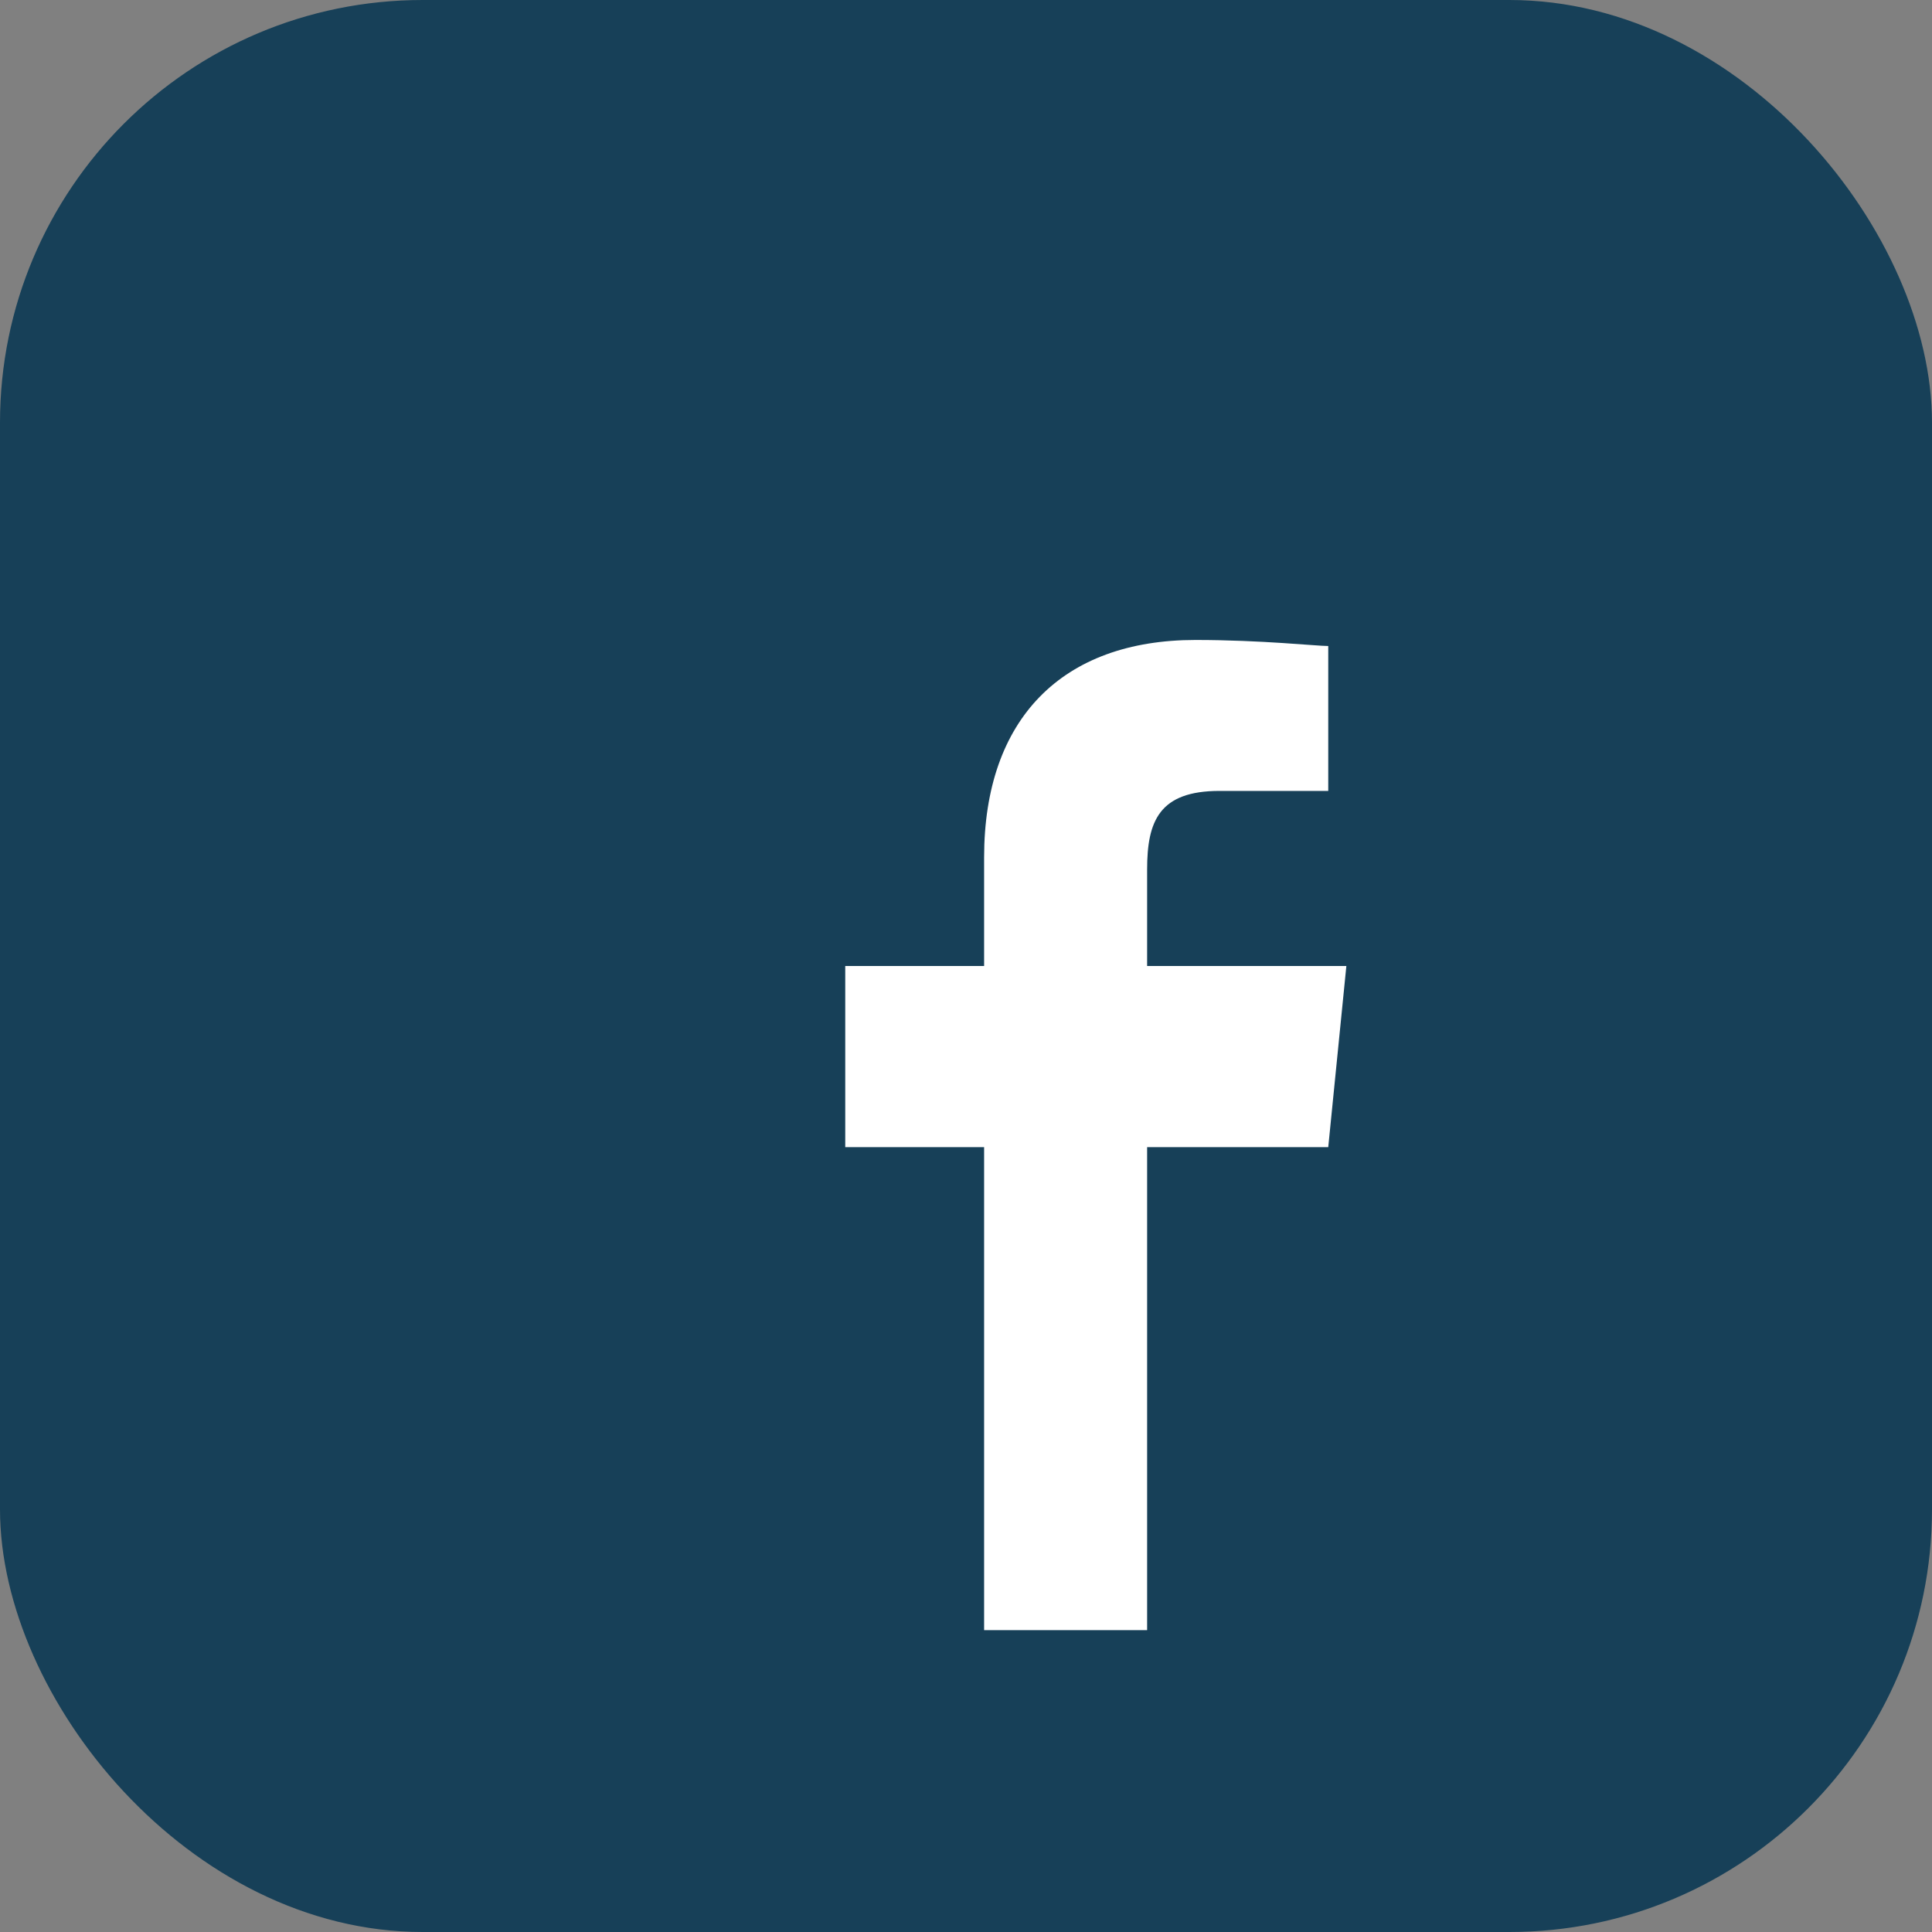
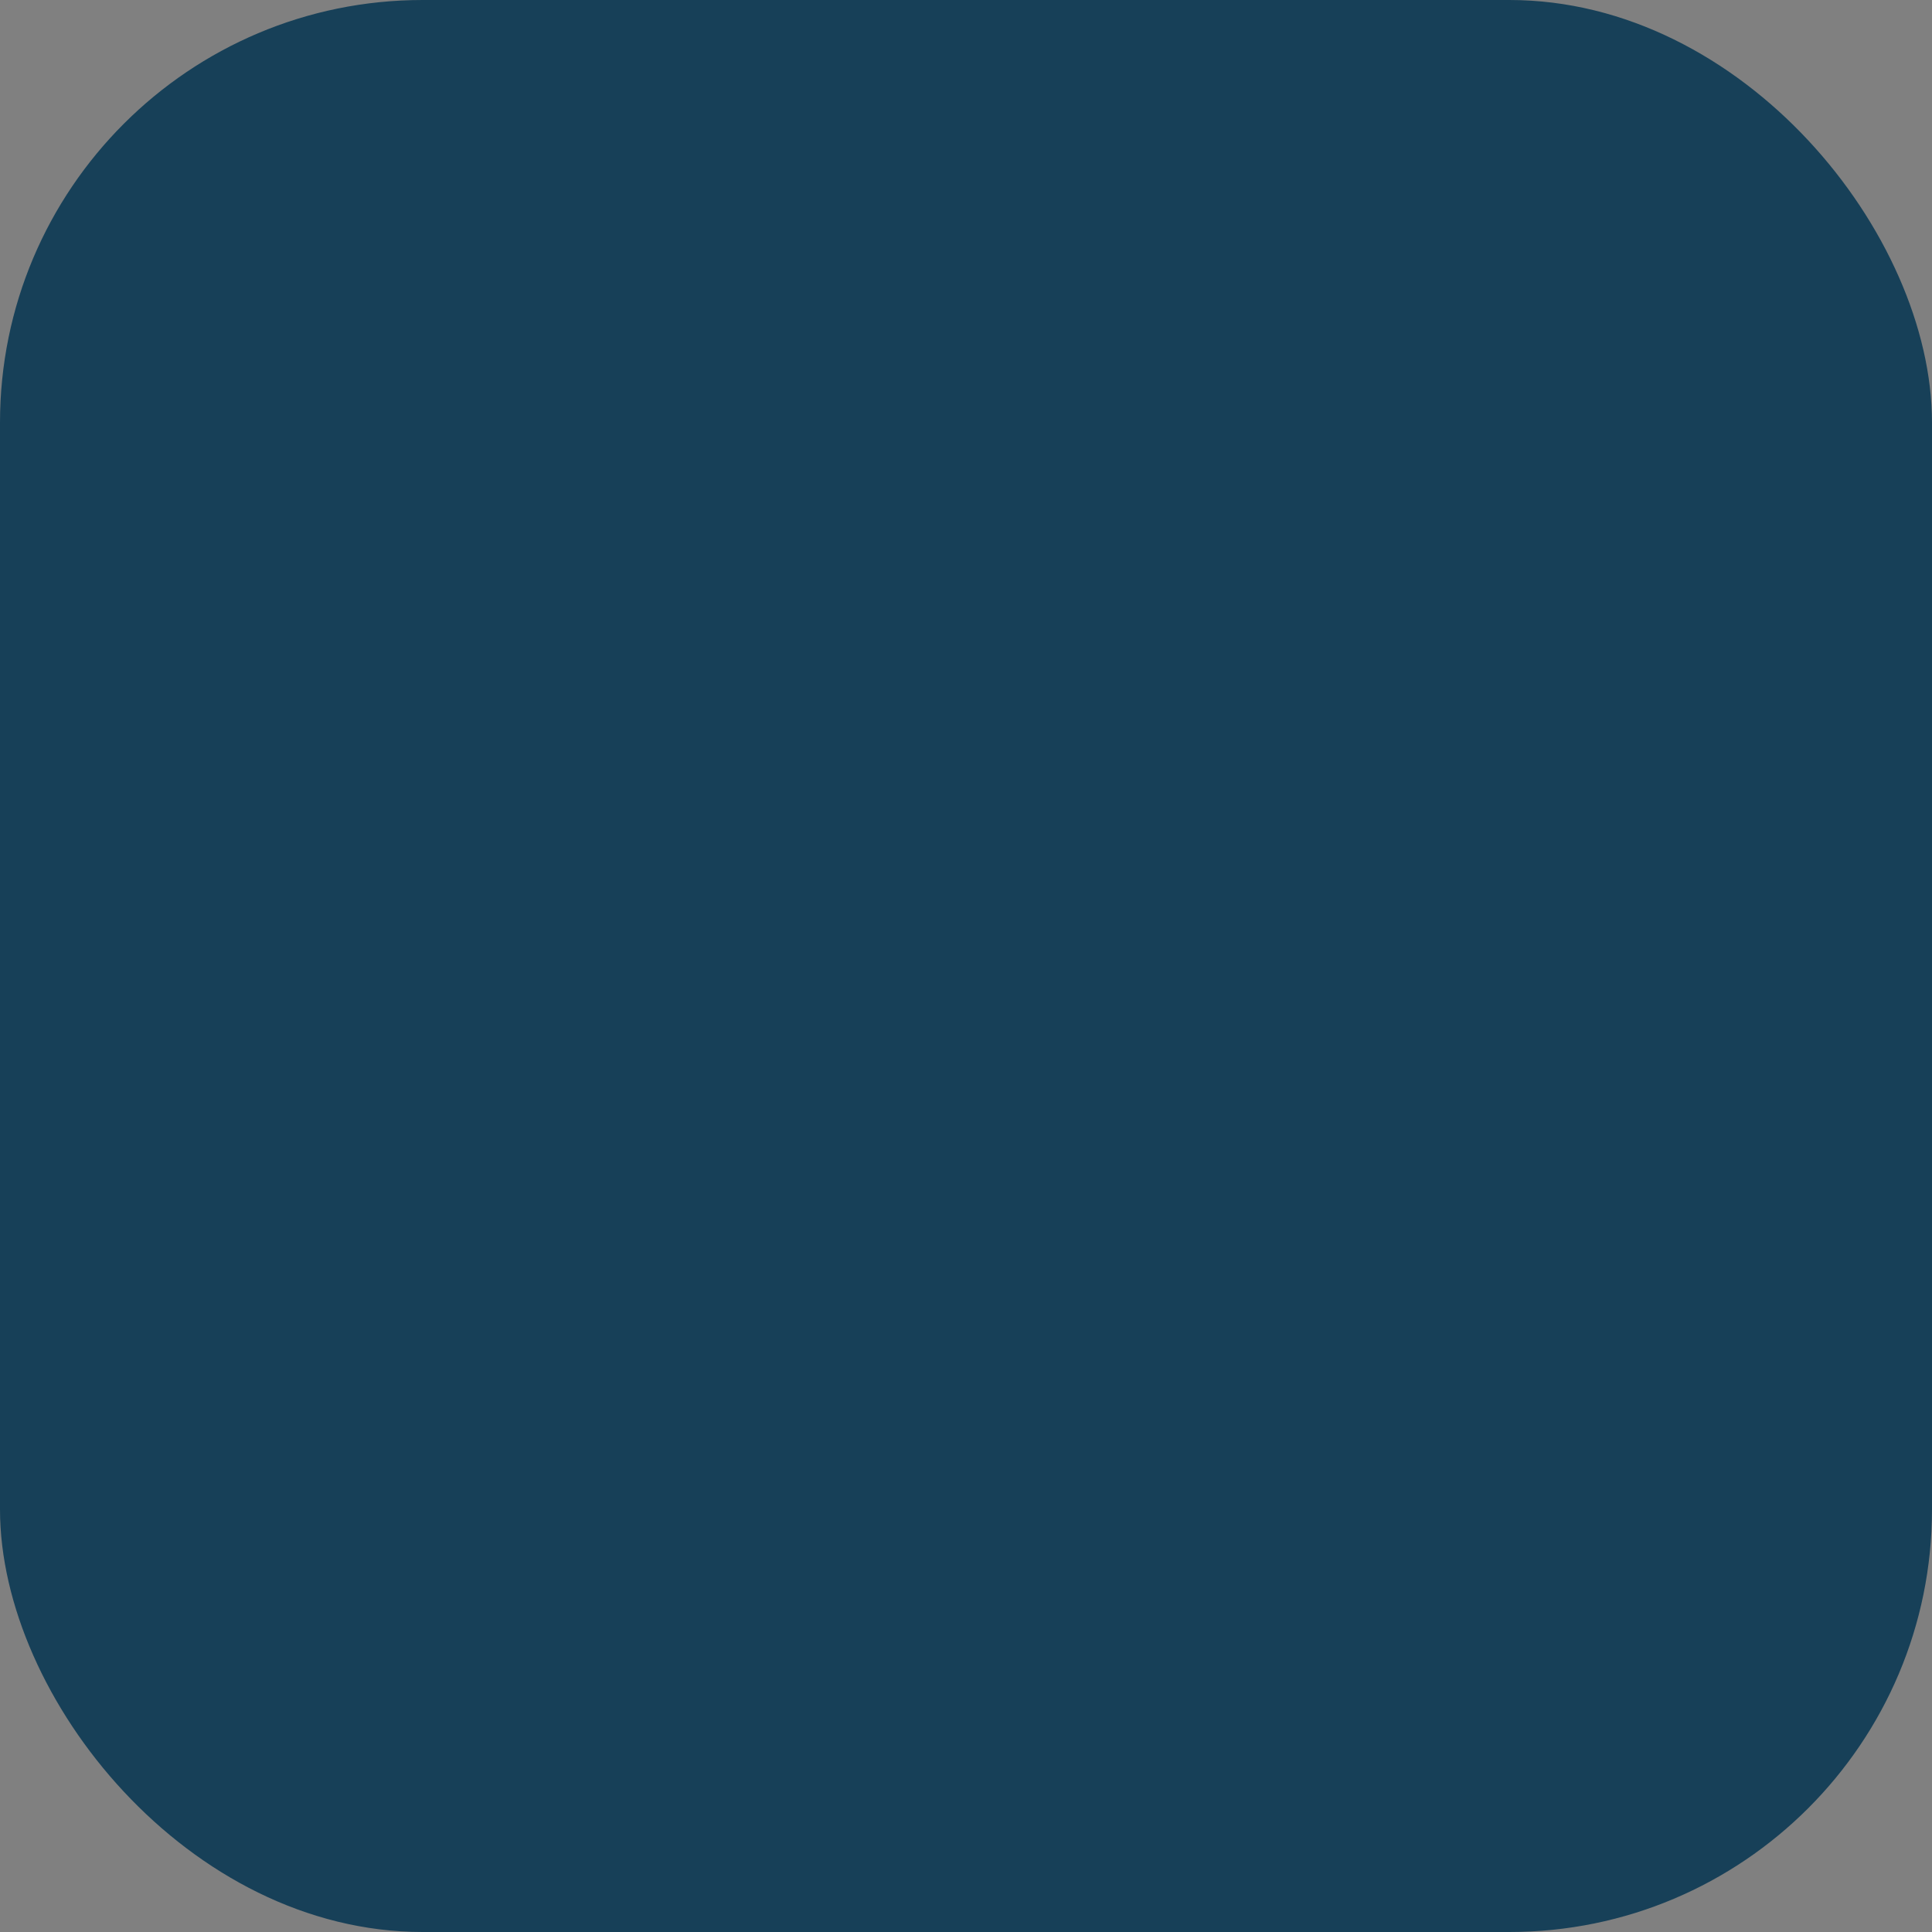
<svg xmlns="http://www.w3.org/2000/svg" width="32" height="32" viewBox="0 0 32 32">
  <rect x="0" y="0" width="32" height="32" fill="#808080" stroke="none" />
  <rect width="32" height="32" rx="7" fill="#174058" />
-   <path d="M19 27v-8h3l.3-3H19v-1.6c0-.8.2-1.3 1.2-1.3H22V10.7c-.2 0-1.1-.1-2.2-.1-2.2 0-3.5 1.3-3.5 3.6V16H14v3h2.3v8z" fill="#FFF" />
</svg>